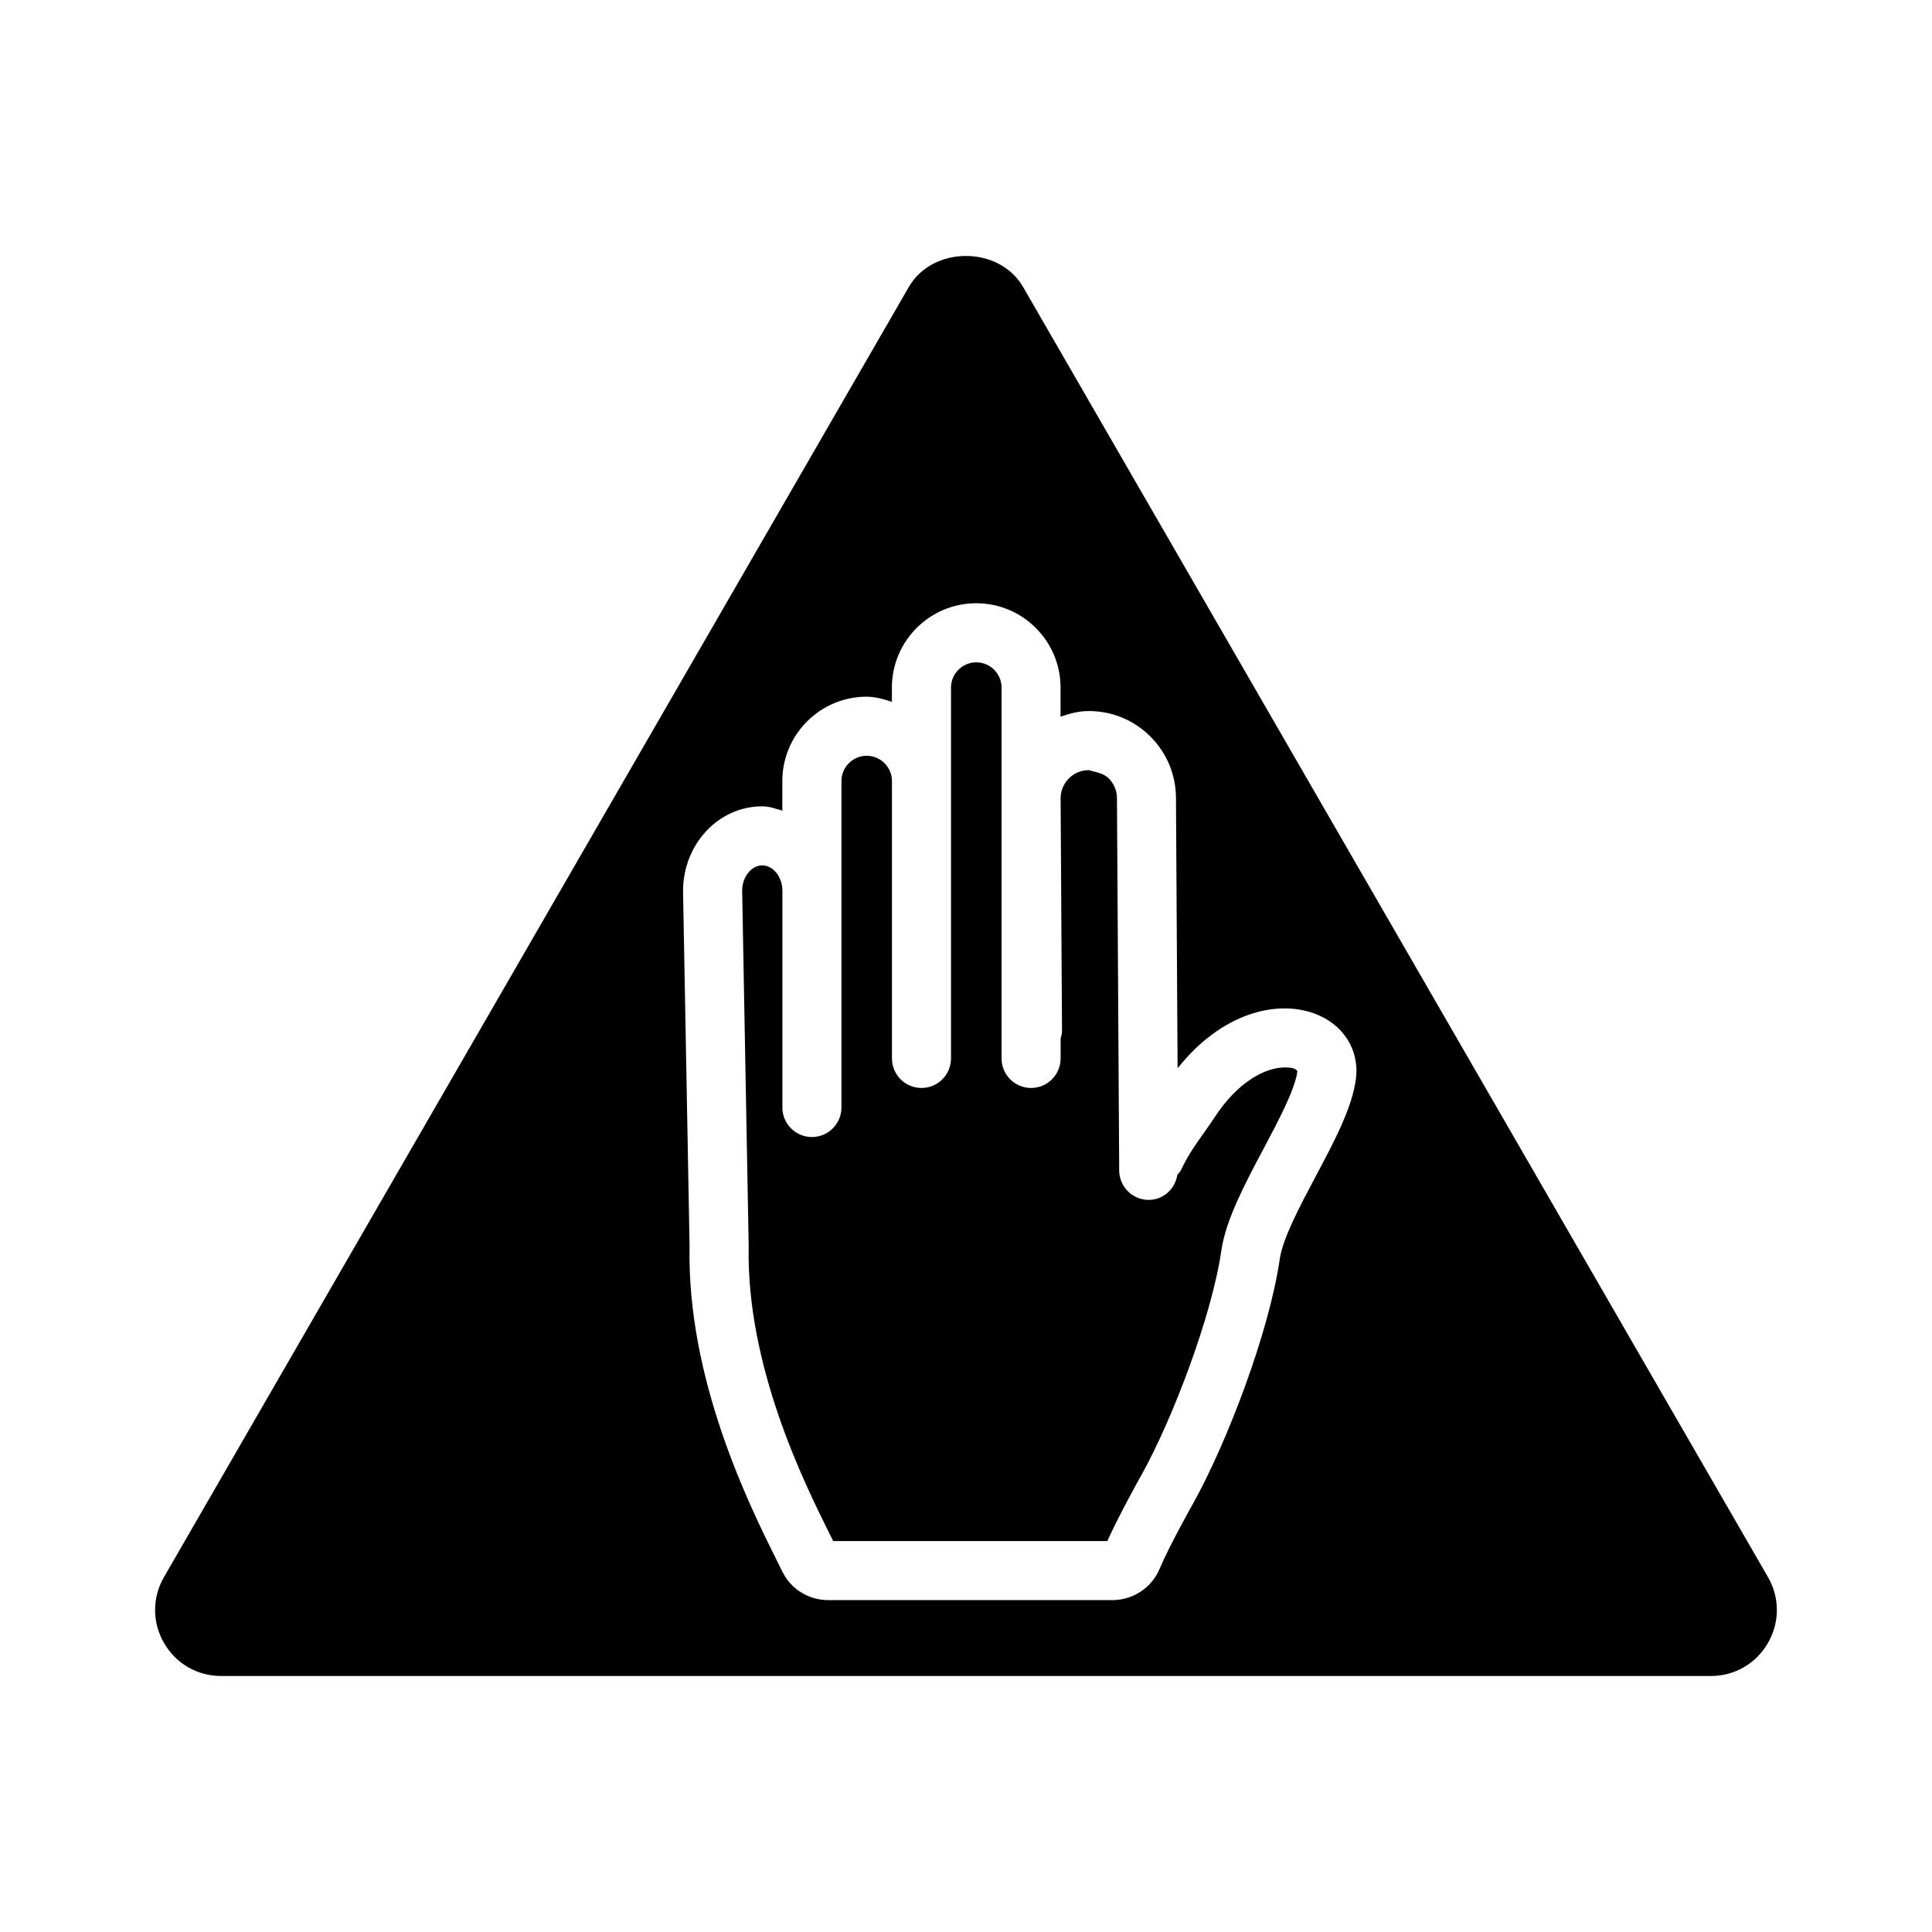
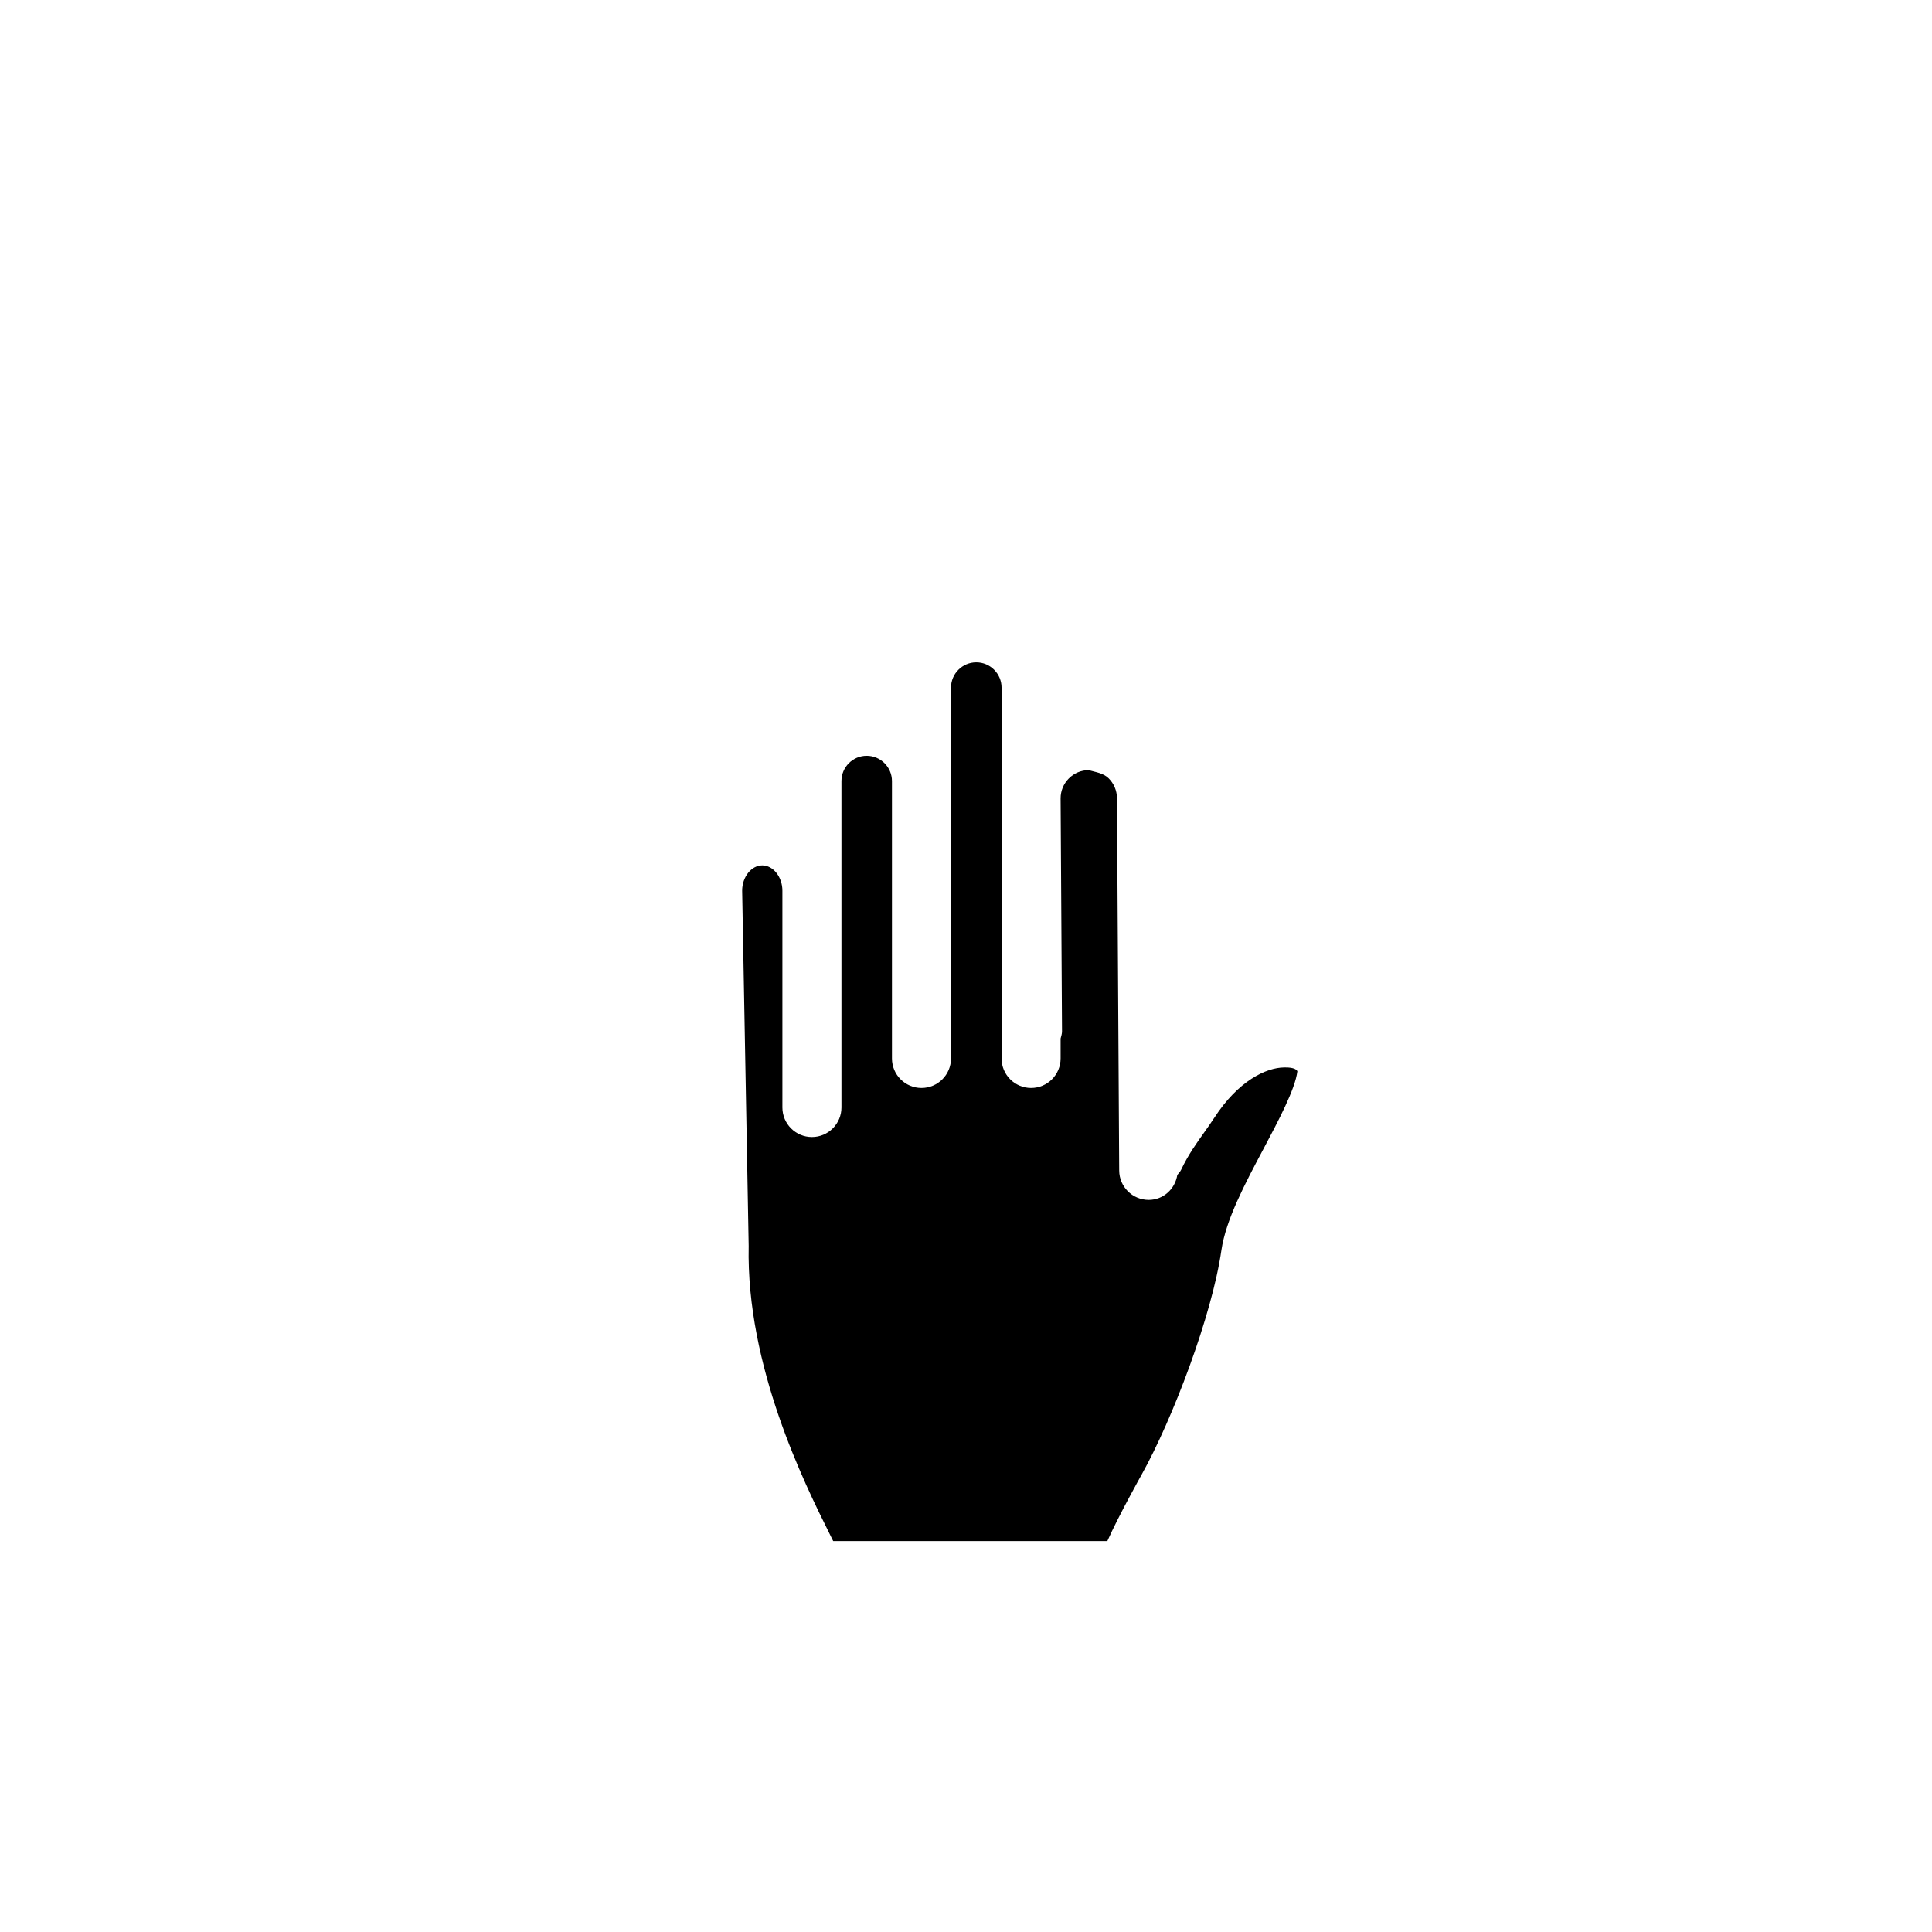
<svg xmlns="http://www.w3.org/2000/svg" fill="#000000" width="800px" height="800px" version="1.1" viewBox="144 144 512 512">
  <g>
    <path d="m465.79 440.24c-0.812 1.25-1.719 2.523-2.676 3.879-1.969 2.762-4.223 5.894-6.113 9.898-0.25 0.531-0.66 0.906-1 1.352-0.598 3.707-3.66 6.59-7.531 6.617h-0.047c-4.301 0-7.797-3.469-7.824-7.777l-0.594-98.695c-0.012-1.996-0.805-3.867-2.219-5.273-1.426-1.395-3.41-1.598-5.281-2.148-2.008 0.012-3.879 0.805-5.273 2.219-1.402 1.426-2.168 3.297-2.16 5.293l0.371 61.711c0.004 0.676-0.215 1.281-0.371 1.906v5.277c0 4.32-3.508 7.824-7.824 7.824-4.32 0-7.824-3.508-7.824-7.824v-98.277c0-3.688-3.012-6.699-6.699-6.699s-6.699 3.012-6.699 6.699v98.277c0 4.32-3.508 7.824-7.824 7.824-4.32 0-7.824-3.508-7.824-7.824v-73.512c0-3.688-3.012-6.699-6.699-6.699s-6.688 3.012-6.688 6.699v86.516c0 4.32-3.508 7.824-7.824 7.824-4.32 0-7.824-3.508-7.824-7.824v-57.469c0-3.633-2.445-6.699-5.332-6.699-2.887 0-5.332 3.066-5.332 6.699l1.73 94.148c-0.688 31.836 14.781 62.906 21.383 76.176l1.012 2.043h72.652c3.027-6.801 9.098-17.629 9.098-17.629 8.168-14.656 18.621-42.066 21.133-59.465 1.176-8.062 6.231-17.59 11.121-26.789 3.945-7.434 8.418-15.852 9.008-20.609-0.086-0.258-0.621-1.109-3.496-1.023-4.809 0.043-12.203 3.57-18.527 13.355z" />
-     <path d="m612.52 561.93-197.39-341.88c-6.324-10.949-23.961-10.957-30.27-0.012l-0.012 0.012-197.39 341.89c-1.578 2.734-2.359 5.734-2.359 8.734 0 3.012 0.785 6.008 2.371 8.742 3.164 5.477 8.82 8.742 15.133 8.742h394.78c6.316 0 11.973-3.269 15.133-8.742 1.586-2.734 2.371-5.734 2.371-8.742 0-3.004-0.781-6.004-2.367-8.746zm-119.9-106.08c-4.062 7.652-8.676 16.328-9.449 21.699-2.856 19.73-14.148 49.031-22.969 64.863-0.047 0.086-6.363 11.293-8.887 17.332-2.121 5.055-7.059 8.305-12.594 8.305h-75.145c-5.273 0-9.977-2.906-12.258-7.586l-1.559-3.133c-7.117-14.301-23.789-47.801-23.016-83.18l-1.73-93.977c0-12.469 9.41-22.492 20.98-22.492 1.891 0 3.586 0.648 5.332 1.148v-7.848c0-12.324 10.023-22.348 22.336-22.348 2.375 0 4.551 0.664 6.699 1.355v-3.773c0-12.324 10.023-22.348 22.348-22.348 12.324 0 22.348 10.023 22.348 22.348v7.711c2.352-0.809 4.769-1.48 7.328-1.492h0.164c6.106 0 11.867 2.359 16.223 6.66 4.394 4.348 6.84 10.148 6.871 16.32l0.43 71.695c11.688-14.738 26.195-18.133 36.145-14.562 7.711 2.809 12.078 9.594 11.121 17.285-0.945 7.625-5.695 16.559-10.719 26.016z" />
  </g>
</svg>